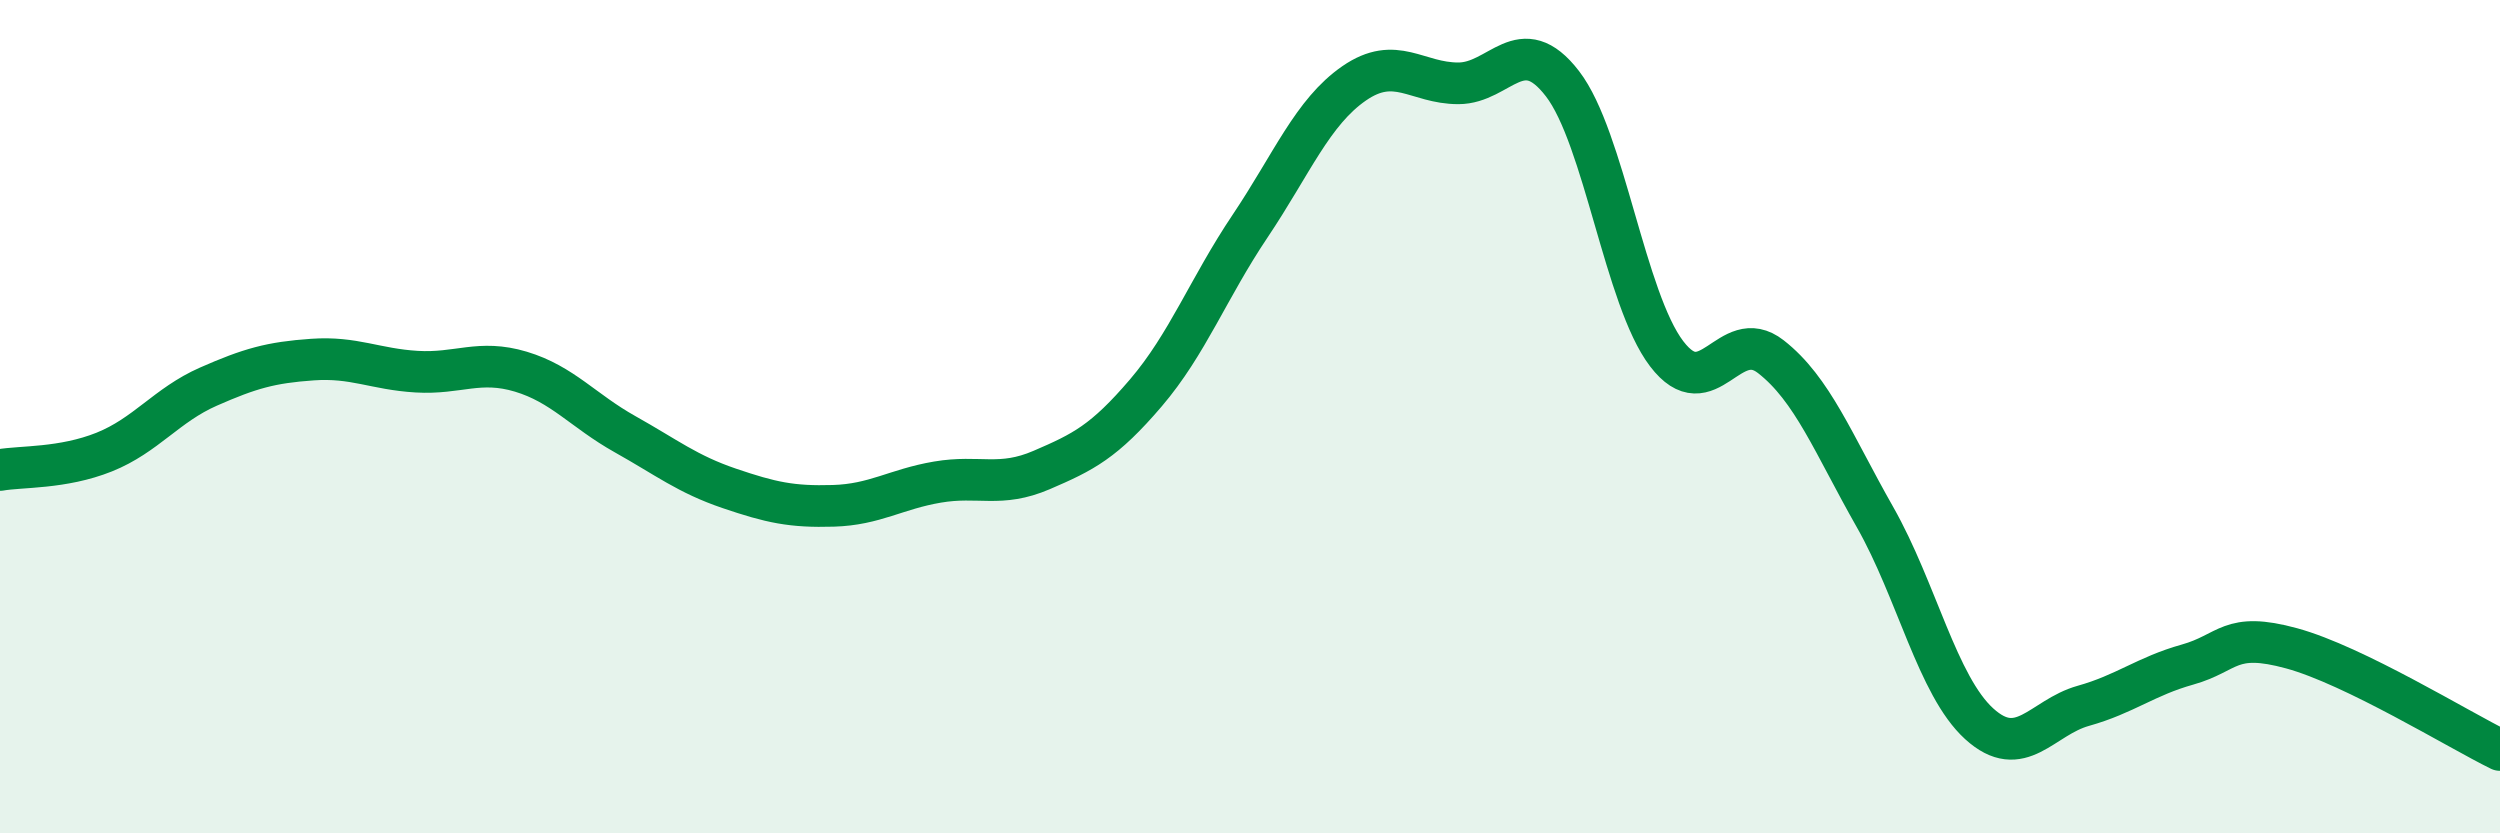
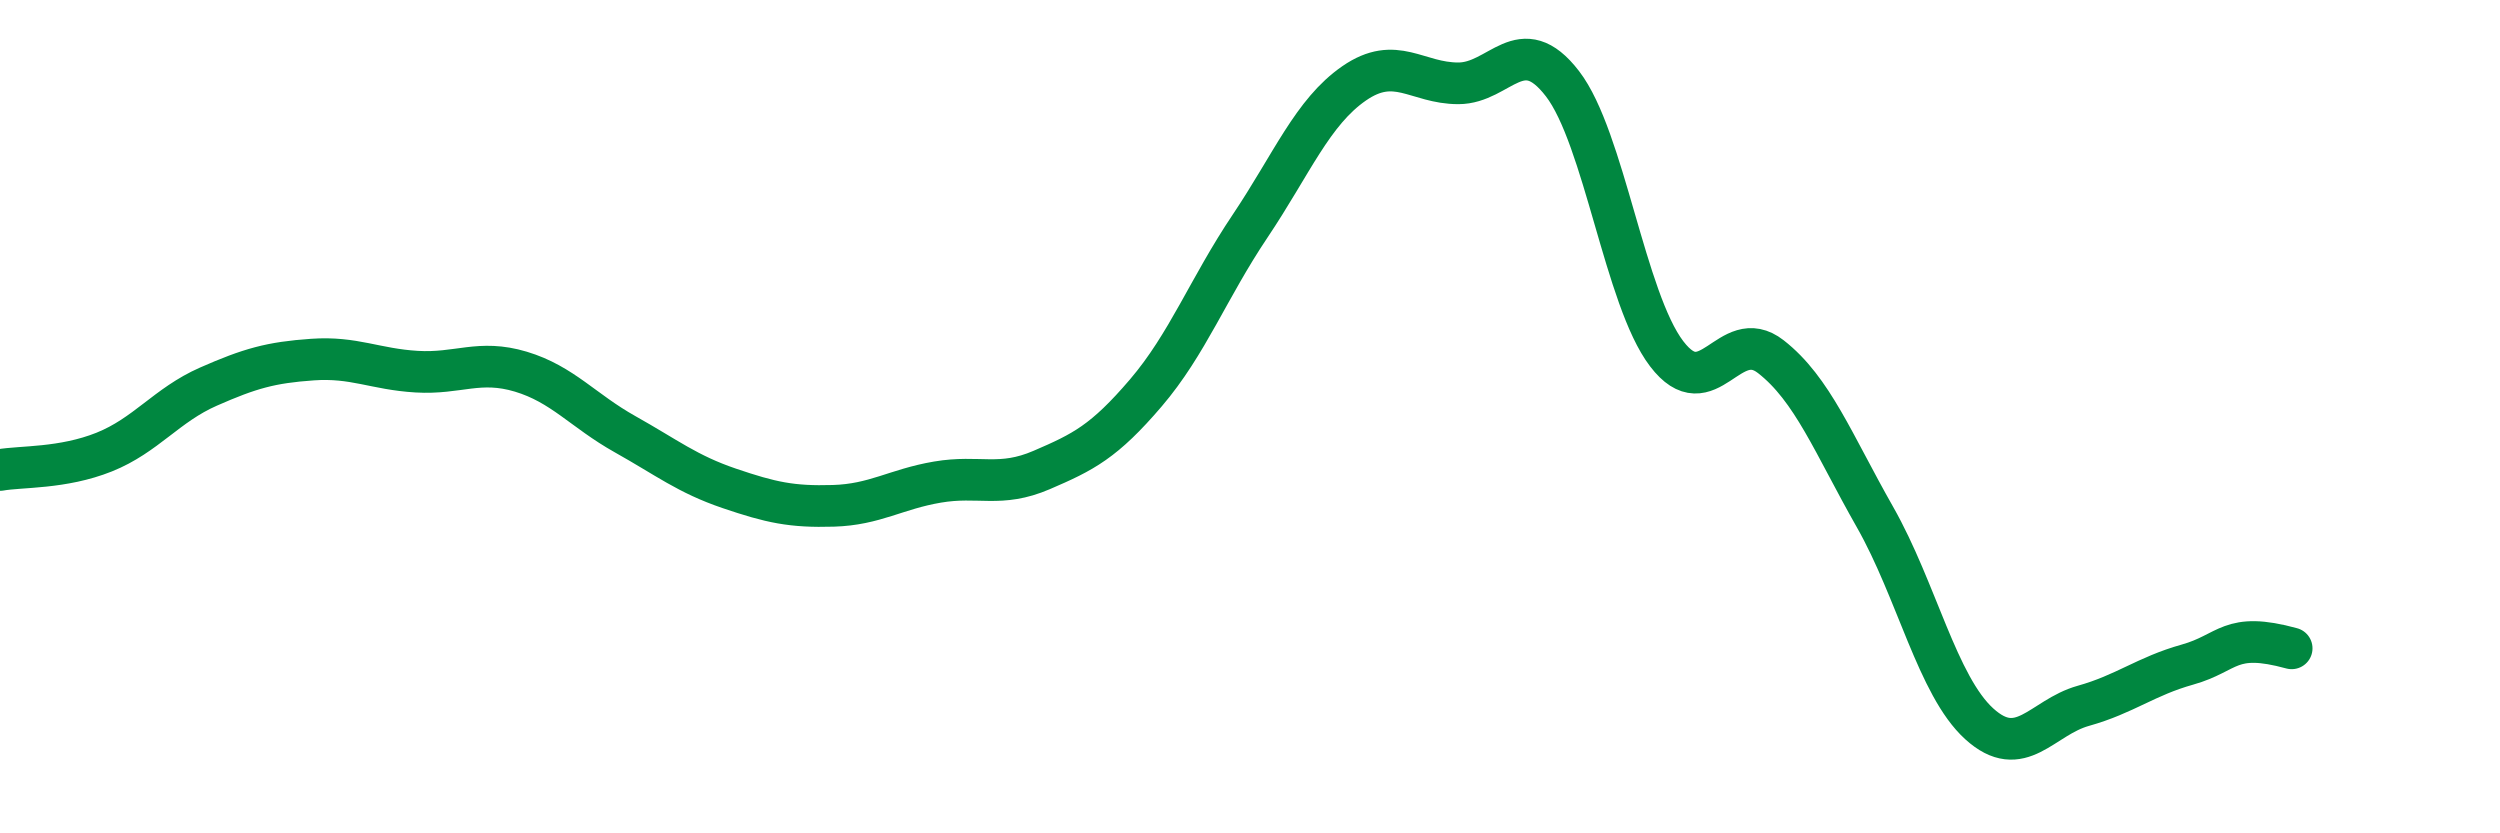
<svg xmlns="http://www.w3.org/2000/svg" width="60" height="20" viewBox="0 0 60 20">
-   <path d="M 0,11.28 C 0.5,11.19 1.5,11.25 2.5,10.85 C 3.5,10.45 4,9.72 5,9.28 C 6,8.84 6.5,8.7 7.5,8.63 C 8.5,8.56 9,8.86 10,8.92 C 11,8.98 11.5,8.62 12.5,8.92 C 13.5,9.22 14,9.86 15,10.42 C 16,10.98 16.5,11.38 17.5,11.72 C 18.5,12.06 19,12.17 20,12.14 C 21,12.11 21.5,11.74 22.5,11.57 C 23.5,11.4 24,11.71 25,11.28 C 26,10.85 26.5,10.6 27.5,9.43 C 28.5,8.26 29,6.92 30,5.43 C 31,3.94 31.5,2.69 32.5,2 C 33.5,1.31 34,2 35,2 C 36,2 36.5,0.71 37.5,2.01 C 38.5,3.31 39,7.18 40,8.49 C 41,9.8 41.5,7.78 42.5,8.56 C 43.5,9.34 44,10.65 45,12.41 C 46,14.17 46.5,16.46 47.5,17.37 C 48.5,18.28 49,17.22 50,16.94 C 51,16.66 51.5,16.23 52.5,15.95 C 53.5,15.67 53.5,15.15 55,15.56 C 56.5,15.97 59,17.51 60,18L60 20L0 20Z" fill="#008740" opacity="0.1" stroke-linecap="round" stroke-linejoin="round" />
-   <path d="M 0,11.28 C 0.5,11.19 1.5,11.25 2.5,10.85 C 3.5,10.45 4,9.72 5,9.28 C 6,8.84 6.5,8.7 7.5,8.63 C 8.5,8.56 9,8.86 10,8.92 C 11,8.98 11.5,8.62 12.5,8.92 C 13.5,9.22 14,9.86 15,10.42 C 16,10.98 16.5,11.38 17.5,11.72 C 18.5,12.06 19,12.17 20,12.14 C 21,12.11 21.5,11.74 22.5,11.57 C 23.5,11.4 24,11.71 25,11.28 C 26,10.85 26.5,10.6 27.5,9.43 C 28.5,8.26 29,6.92 30,5.43 C 31,3.94 31.5,2.69 32.5,2 C 33.5,1.31 34,2 35,2 C 36,2 36.5,0.71 37.5,2.01 C 38.5,3.31 39,7.18 40,8.49 C 41,9.8 41.5,7.78 42.5,8.56 C 43.5,9.34 44,10.65 45,12.41 C 46,14.17 46.5,16.46 47.5,17.37 C 48.5,18.28 49,17.22 50,16.94 C 51,16.66 51.5,16.23 52.5,15.95 C 53.5,15.67 53.5,15.15 55,15.56 C 56.5,15.97 59,17.51 60,18" stroke="#008740" stroke-width="1" fill="none" stroke-linecap="round" stroke-linejoin="round" />
+   <path d="M 0,11.28 C 0.5,11.19 1.5,11.25 2.5,10.85 C 3.5,10.45 4,9.72 5,9.28 C 6,8.84 6.5,8.7 7.5,8.63 C 8.5,8.56 9,8.86 10,8.92 C 11,8.98 11.5,8.62 12.5,8.92 C 13.5,9.22 14,9.86 15,10.42 C 16,10.98 16.5,11.38 17.5,11.72 C 18.5,12.06 19,12.17 20,12.14 C 21,12.11 21.5,11.74 22.5,11.57 C 23.5,11.4 24,11.71 25,11.28 C 26,10.85 26.5,10.6 27.5,9.43 C 28.5,8.26 29,6.92 30,5.43 C 31,3.94 31.5,2.69 32.5,2 C 33.5,1.31 34,2 35,2 C 36,2 36.5,0.71 37.5,2.01 C 38.5,3.31 39,7.18 40,8.49 C 41,9.8 41.5,7.78 42.5,8.56 C 43.5,9.34 44,10.65 45,12.41 C 46,14.17 46.5,16.46 47.5,17.37 C 48.5,18.28 49,17.22 50,16.94 C 51,16.66 51.5,16.23 52.5,15.95 C 53.5,15.67 53.5,15.15 55,15.56 " stroke="#008740" stroke-width="1" fill="none" stroke-linecap="round" stroke-linejoin="round" />
</svg>